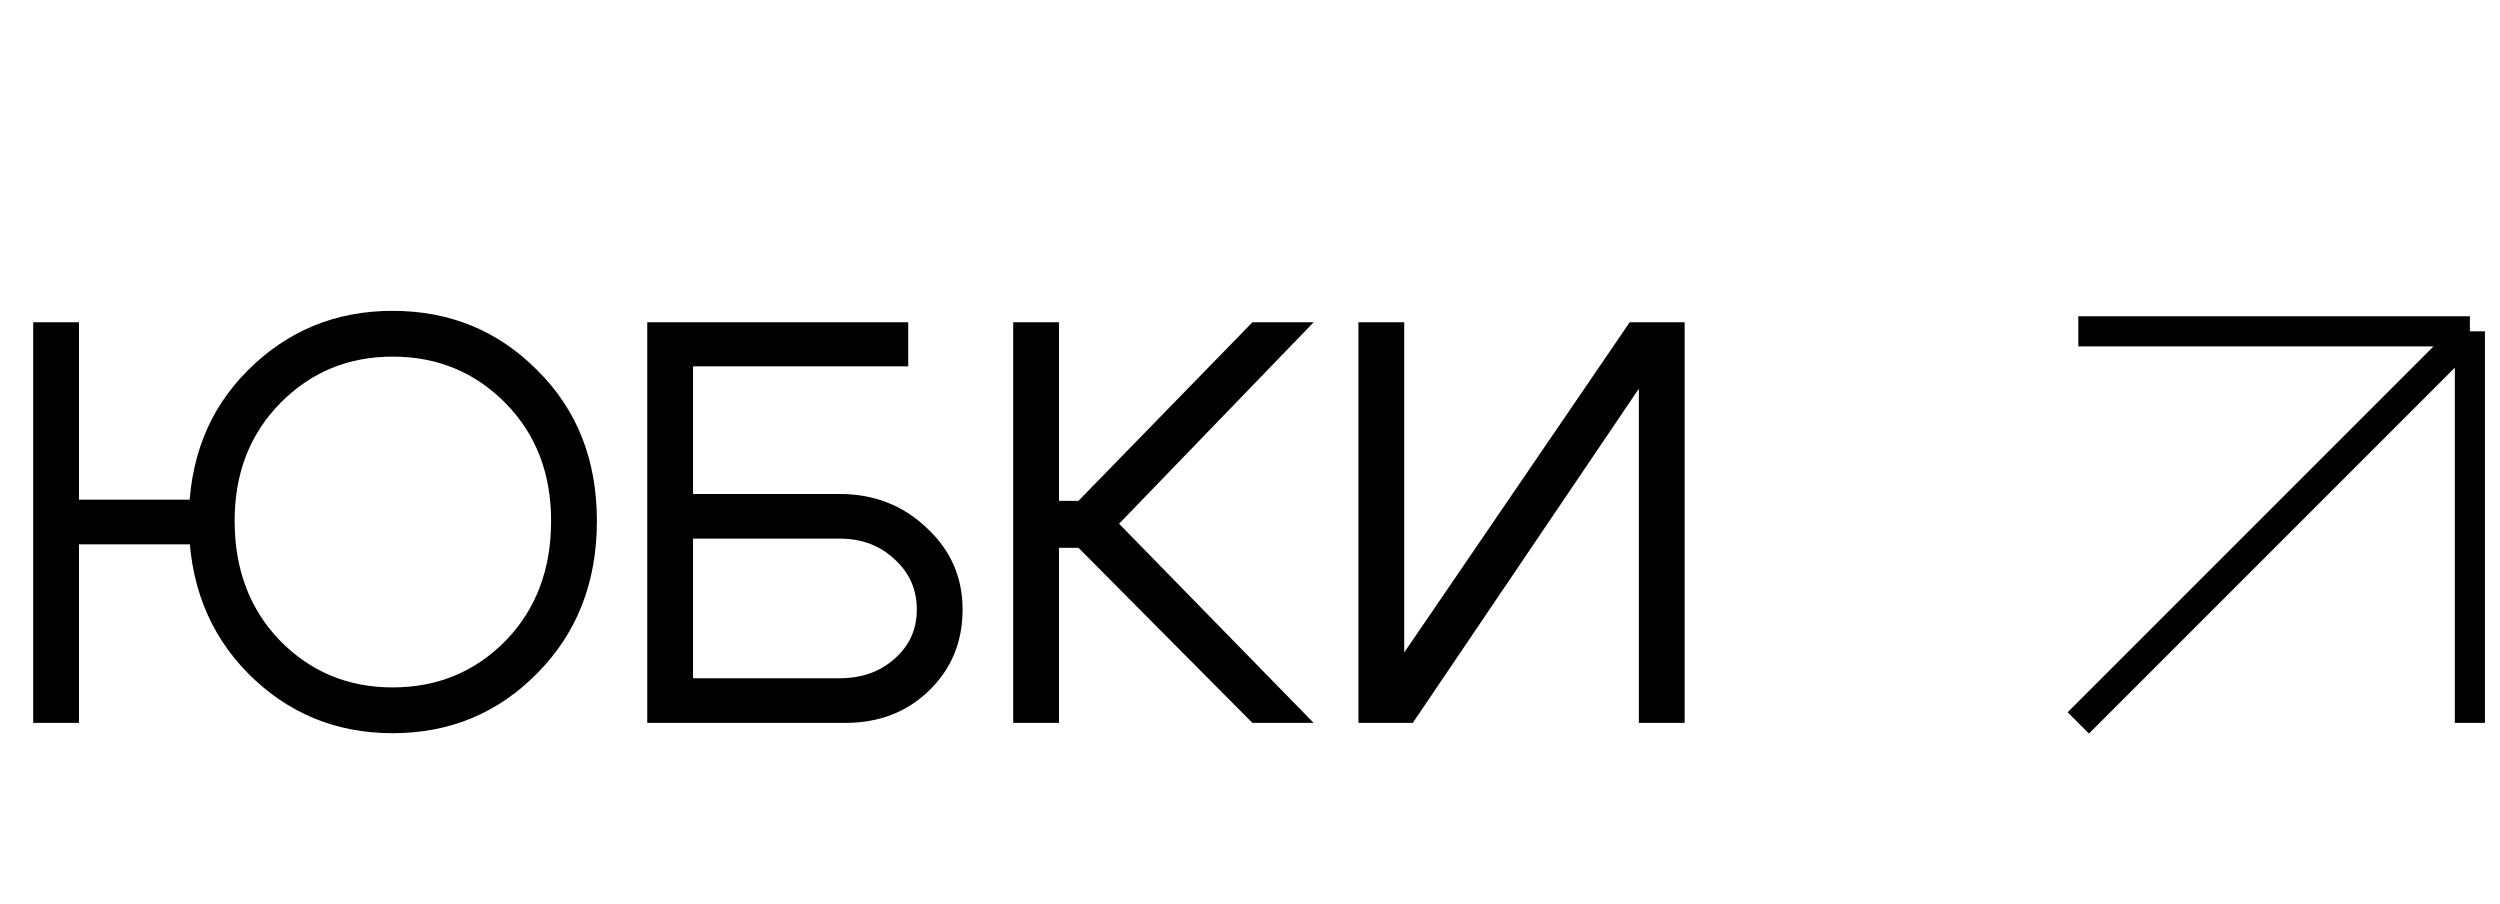
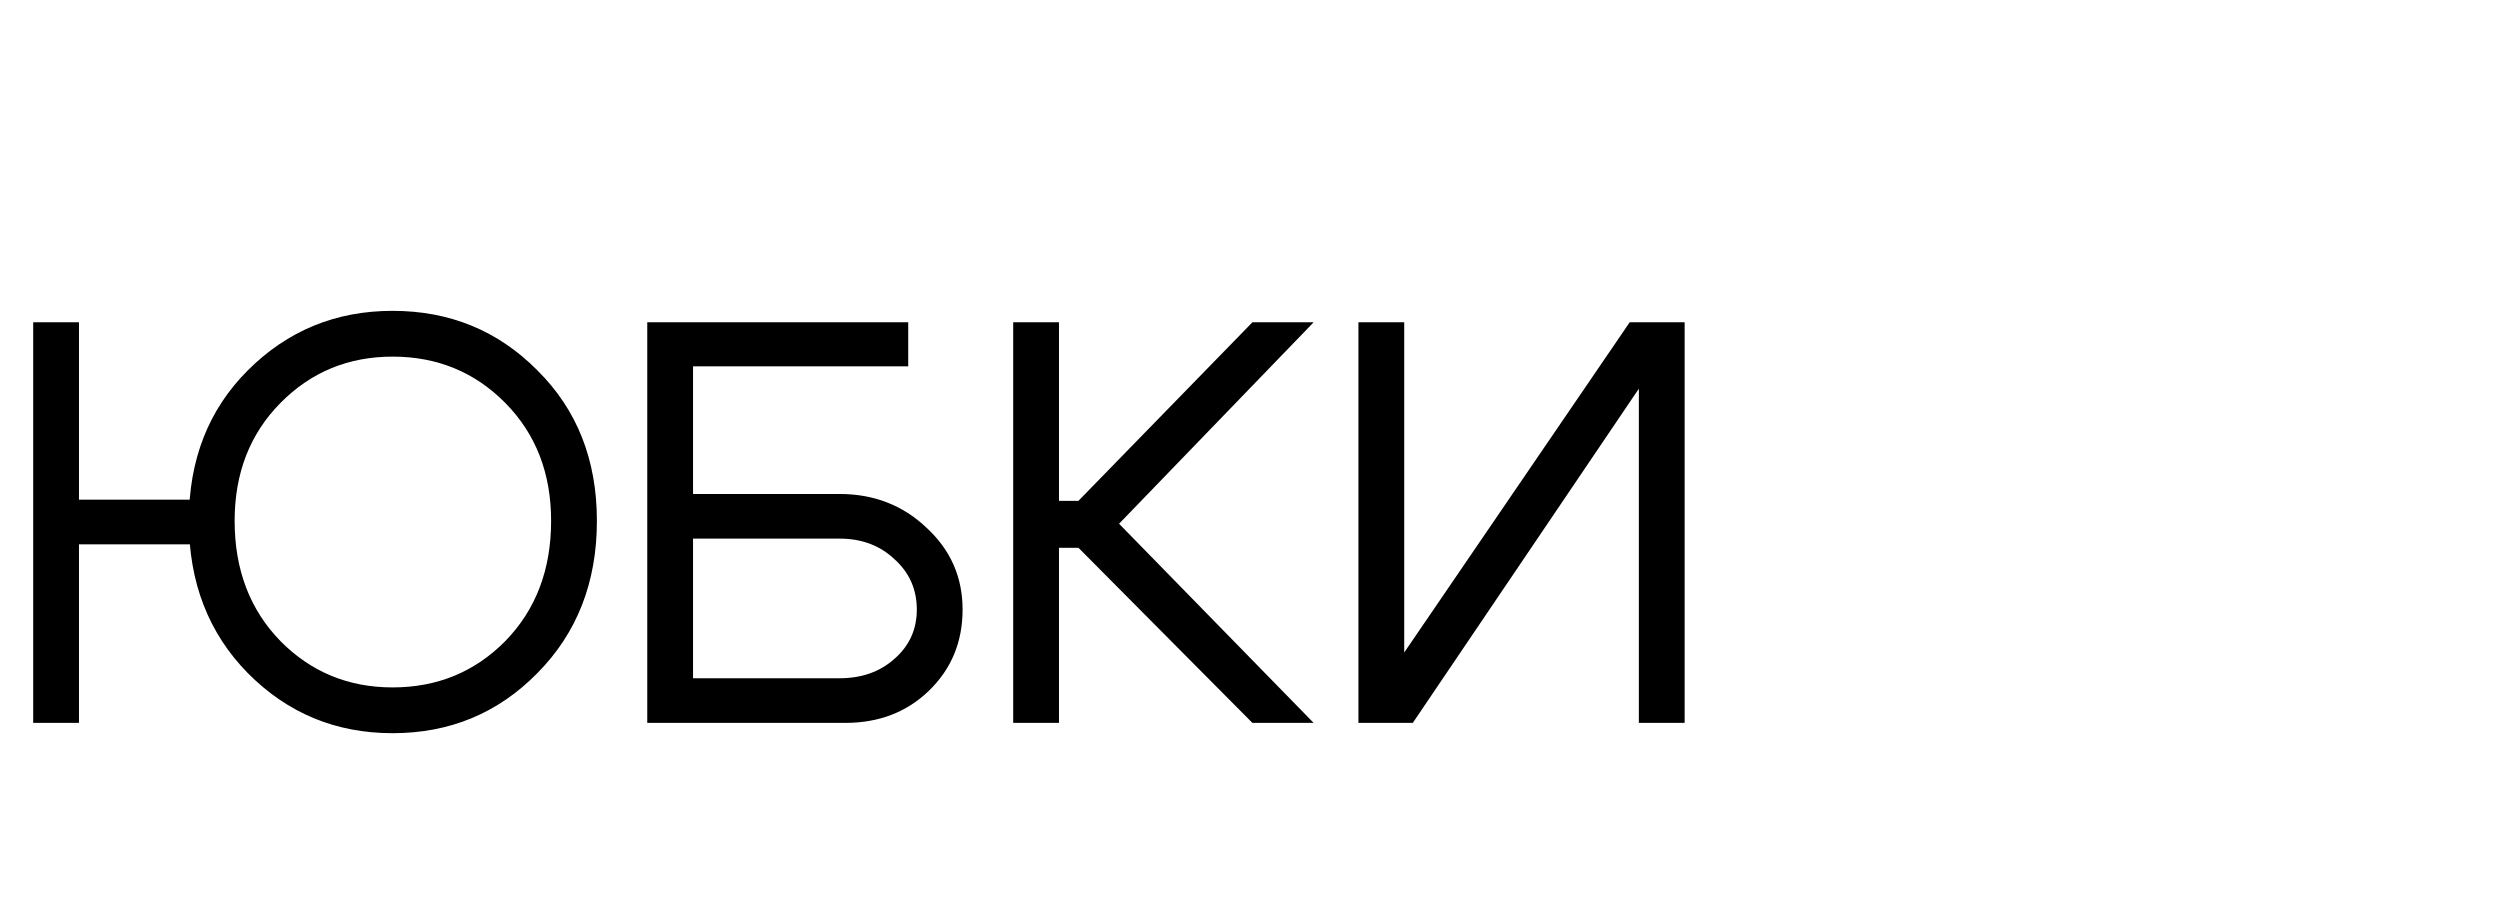
<svg xmlns="http://www.w3.org/2000/svg" width="83" height="30" viewBox="0 0 83 30" fill="none">
  <path d="M7.79 17.293C7.79 18.914 8.297 20.244 9.31 21.283C10.323 22.309 11.565 22.822 13.034 22.822C14.516 22.822 15.764 22.309 16.777 21.283C17.79 20.244 18.297 18.914 18.297 17.293C18.297 15.71 17.79 14.405 16.777 13.379C15.764 12.353 14.516 11.84 13.034 11.84C11.565 11.84 10.323 12.353 9.31 13.379C8.297 14.405 7.79 15.71 7.79 17.293ZM6.27 17.293C6.27 15.266 6.922 13.601 8.227 12.296C9.544 10.979 11.147 10.32 13.034 10.32C14.934 10.32 16.536 10.979 17.841 12.296C19.158 13.601 19.817 15.266 19.817 17.293C19.817 19.332 19.158 21.017 17.841 22.347C16.536 23.677 14.934 24.342 13.034 24.342C11.147 24.342 9.544 23.677 8.227 22.347C6.922 21.017 6.27 19.332 6.27 17.293ZM6.935 16.59V18.072H2.622V24H1.102V10.7H2.622V16.59H6.935ZM27.873 16.4C29.013 16.4 29.976 16.774 30.761 17.521C31.559 18.256 31.958 19.161 31.958 20.238C31.958 21.315 31.584 22.214 30.837 22.936C30.102 23.645 29.178 24 28.063 24H21.489V10.7H30.153V12.163H23.009V16.4H27.873ZM27.873 22.518C28.608 22.518 29.216 22.303 29.697 21.872C30.191 21.441 30.438 20.897 30.438 20.238C30.438 19.567 30.191 19.009 29.697 18.566C29.216 18.11 28.608 17.882 27.873 17.882H23.009V22.518H27.873ZM33.638 24V10.7H35.158V16.628H35.804L41.58 10.7H43.613L37.153 17.388L43.613 24H41.58L35.804 18.186H35.158V24H33.638ZM55.93 24H54.41V12.904L46.905 24H45.1V10.7H46.62V21.663L54.106 10.7H55.93V24Z" fill="black" />
-   <path d="M69 11H82M82 11V24M82 11L69 24" stroke="black" />
</svg>